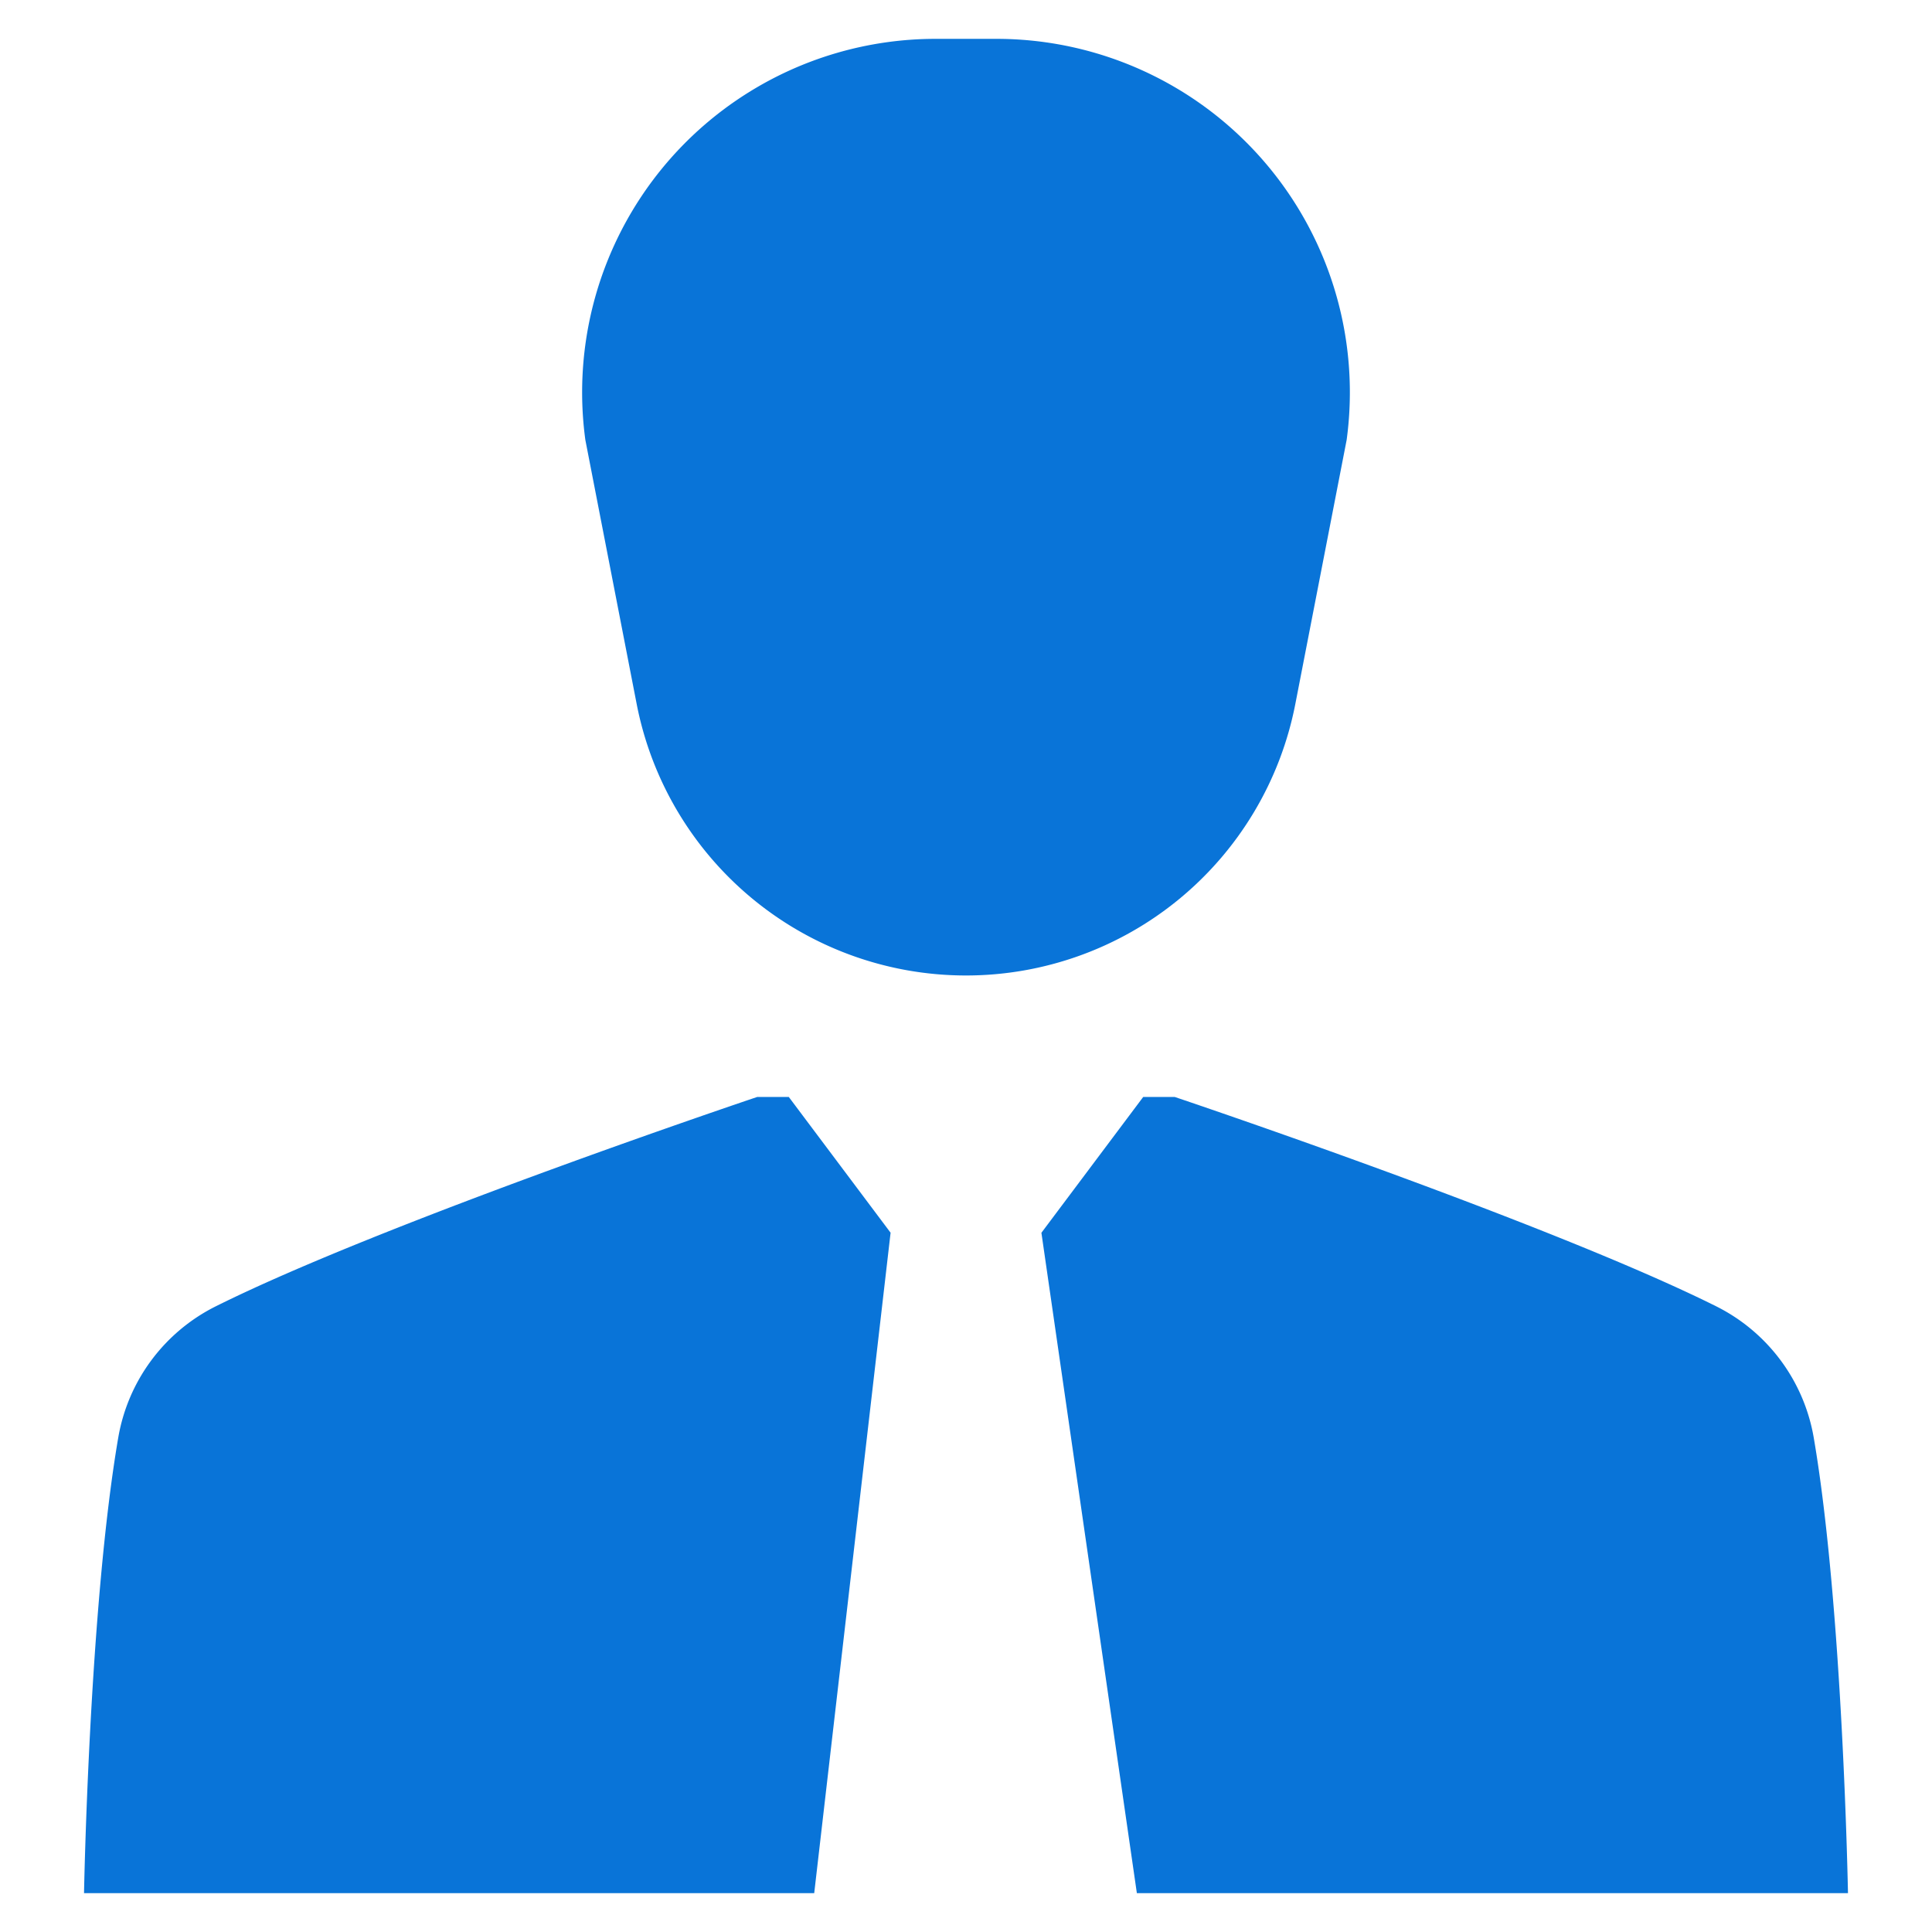
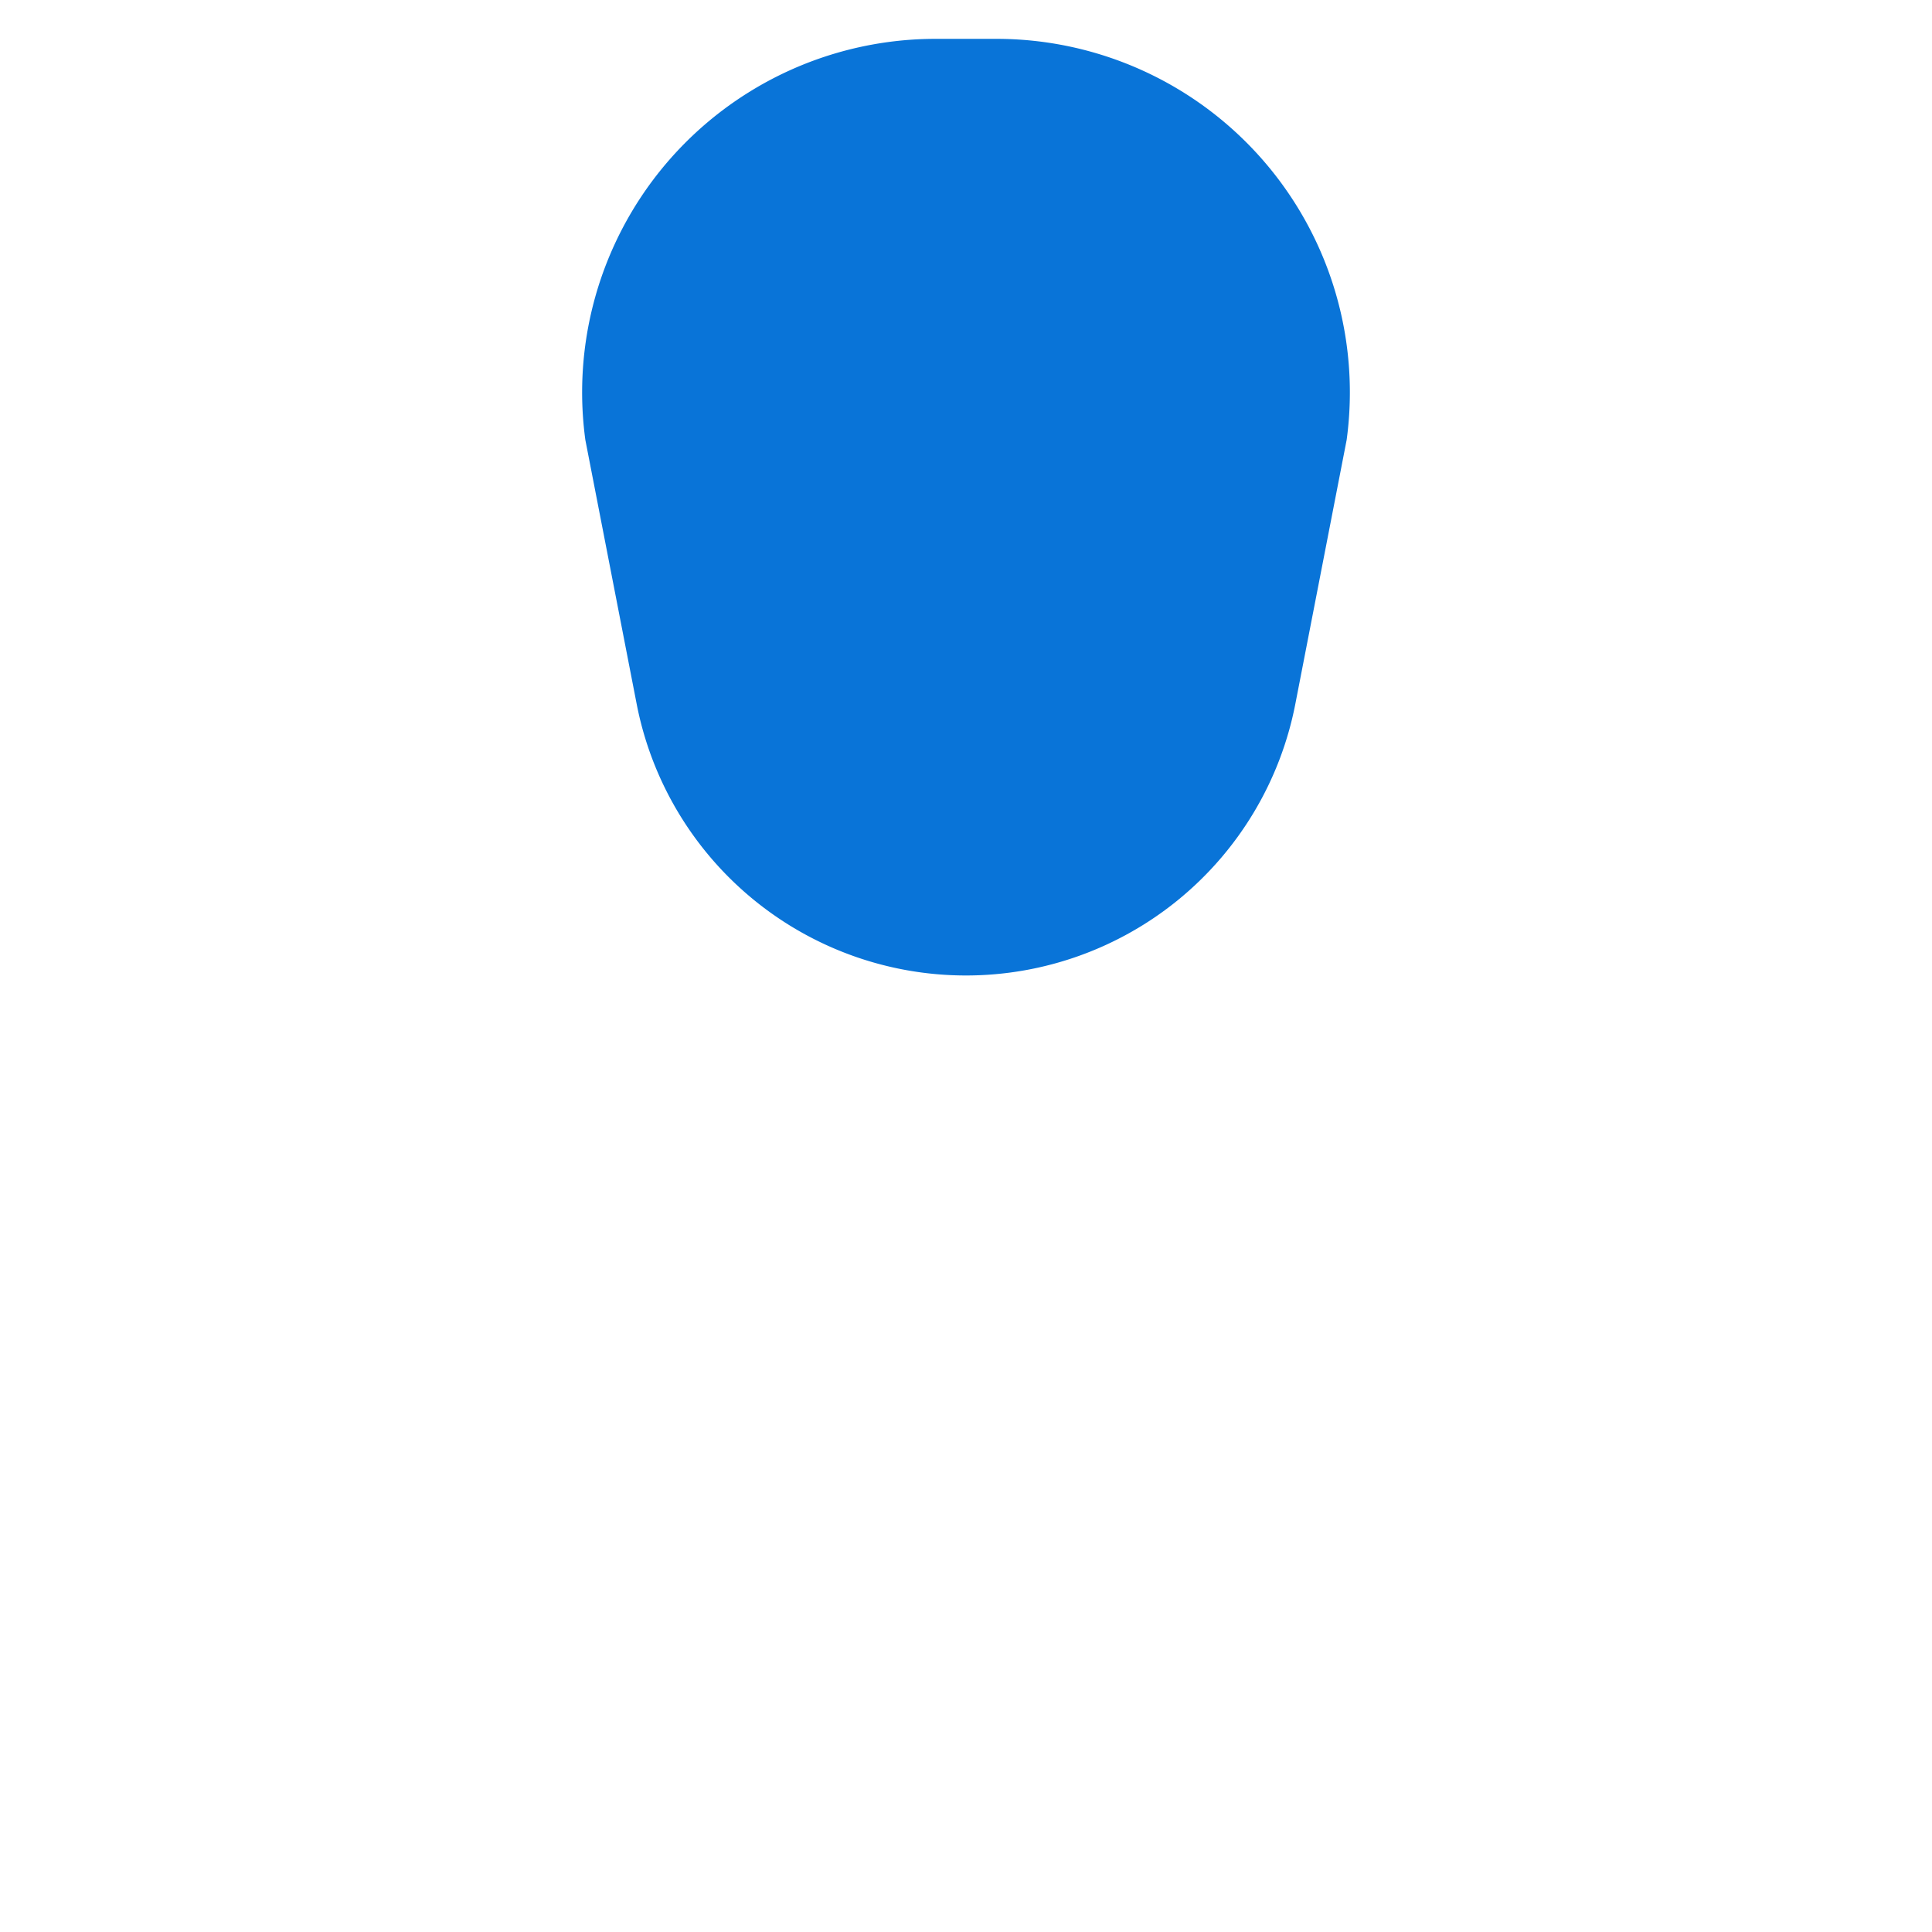
<svg xmlns="http://www.w3.org/2000/svg" id="Layer_1" data-name="Layer 1" viewBox="0 0 128 128">
  <defs>
    <style>.cls-1{fill:#2d3e50;}</style>
  </defs>
  <title>n</title>
-   <path class="cls-1" d="M52.259,72.676l6.745,8.995-5.06,43.755H5.567S5.908,106.481,7.834,95.249a11.985,11.985,0,0,1,6.458-8.7c11.232-5.599,35.877-13.873,35.877-13.873Z" id="id_101" style="fill: rgb(9, 116, 216);" />
-   <path class="cls-1" d="M122.433,125.426h-47.113L68.996,81.675l6.745-8.999h2.085s24.65,8.274,35.881,13.873a11.996,11.996,0,0,1,6.458,8.7C122.092,106.481,122.433,125.426,122.433,125.426Z" id="id_102" style="fill: rgb(9, 116, 216);" />
  <path class="cls-1" d="M64,64.628h0a22.227,22.227,0,0,1-21.819-17.987L38.781,29.146A23.419,23.419,0,0,1,61.987,2.574h4.026A23.419,23.419,0,0,1,89.219,29.146L85.819,46.641A22.227,22.227,0,0,1,64,64.628Z" id="id_103" style="fill: rgb(9, 116, 216);" />
</svg>